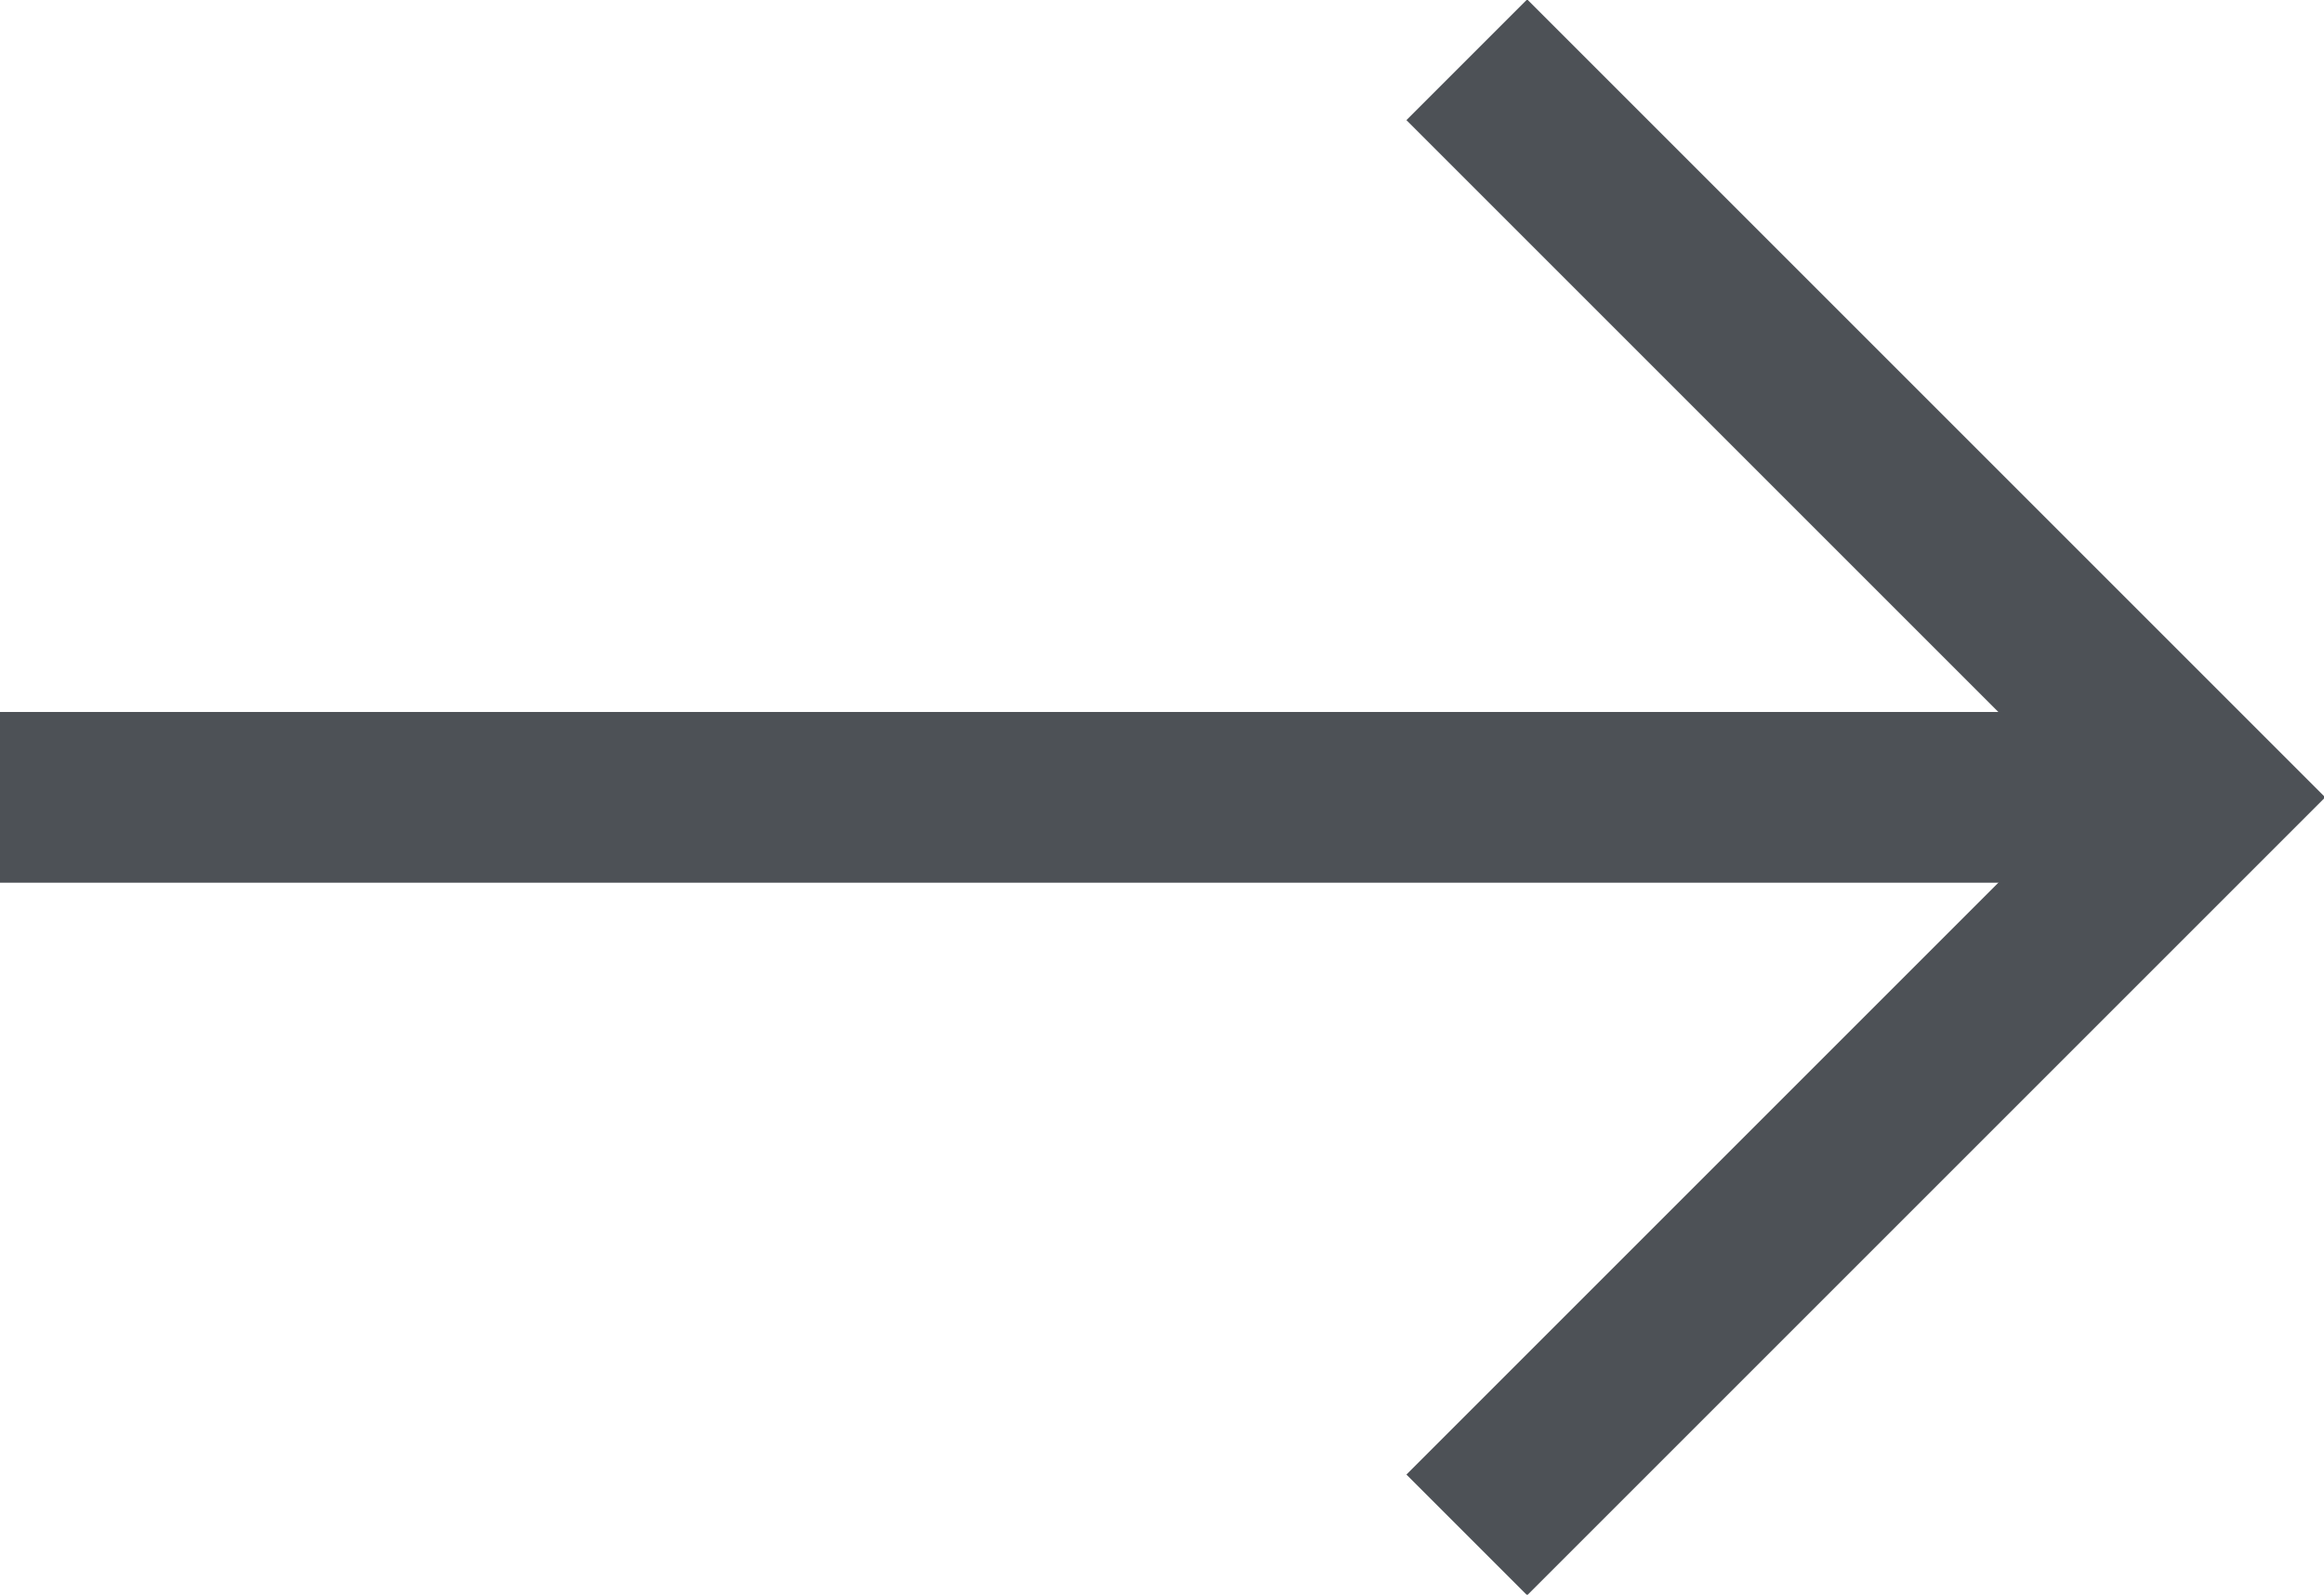
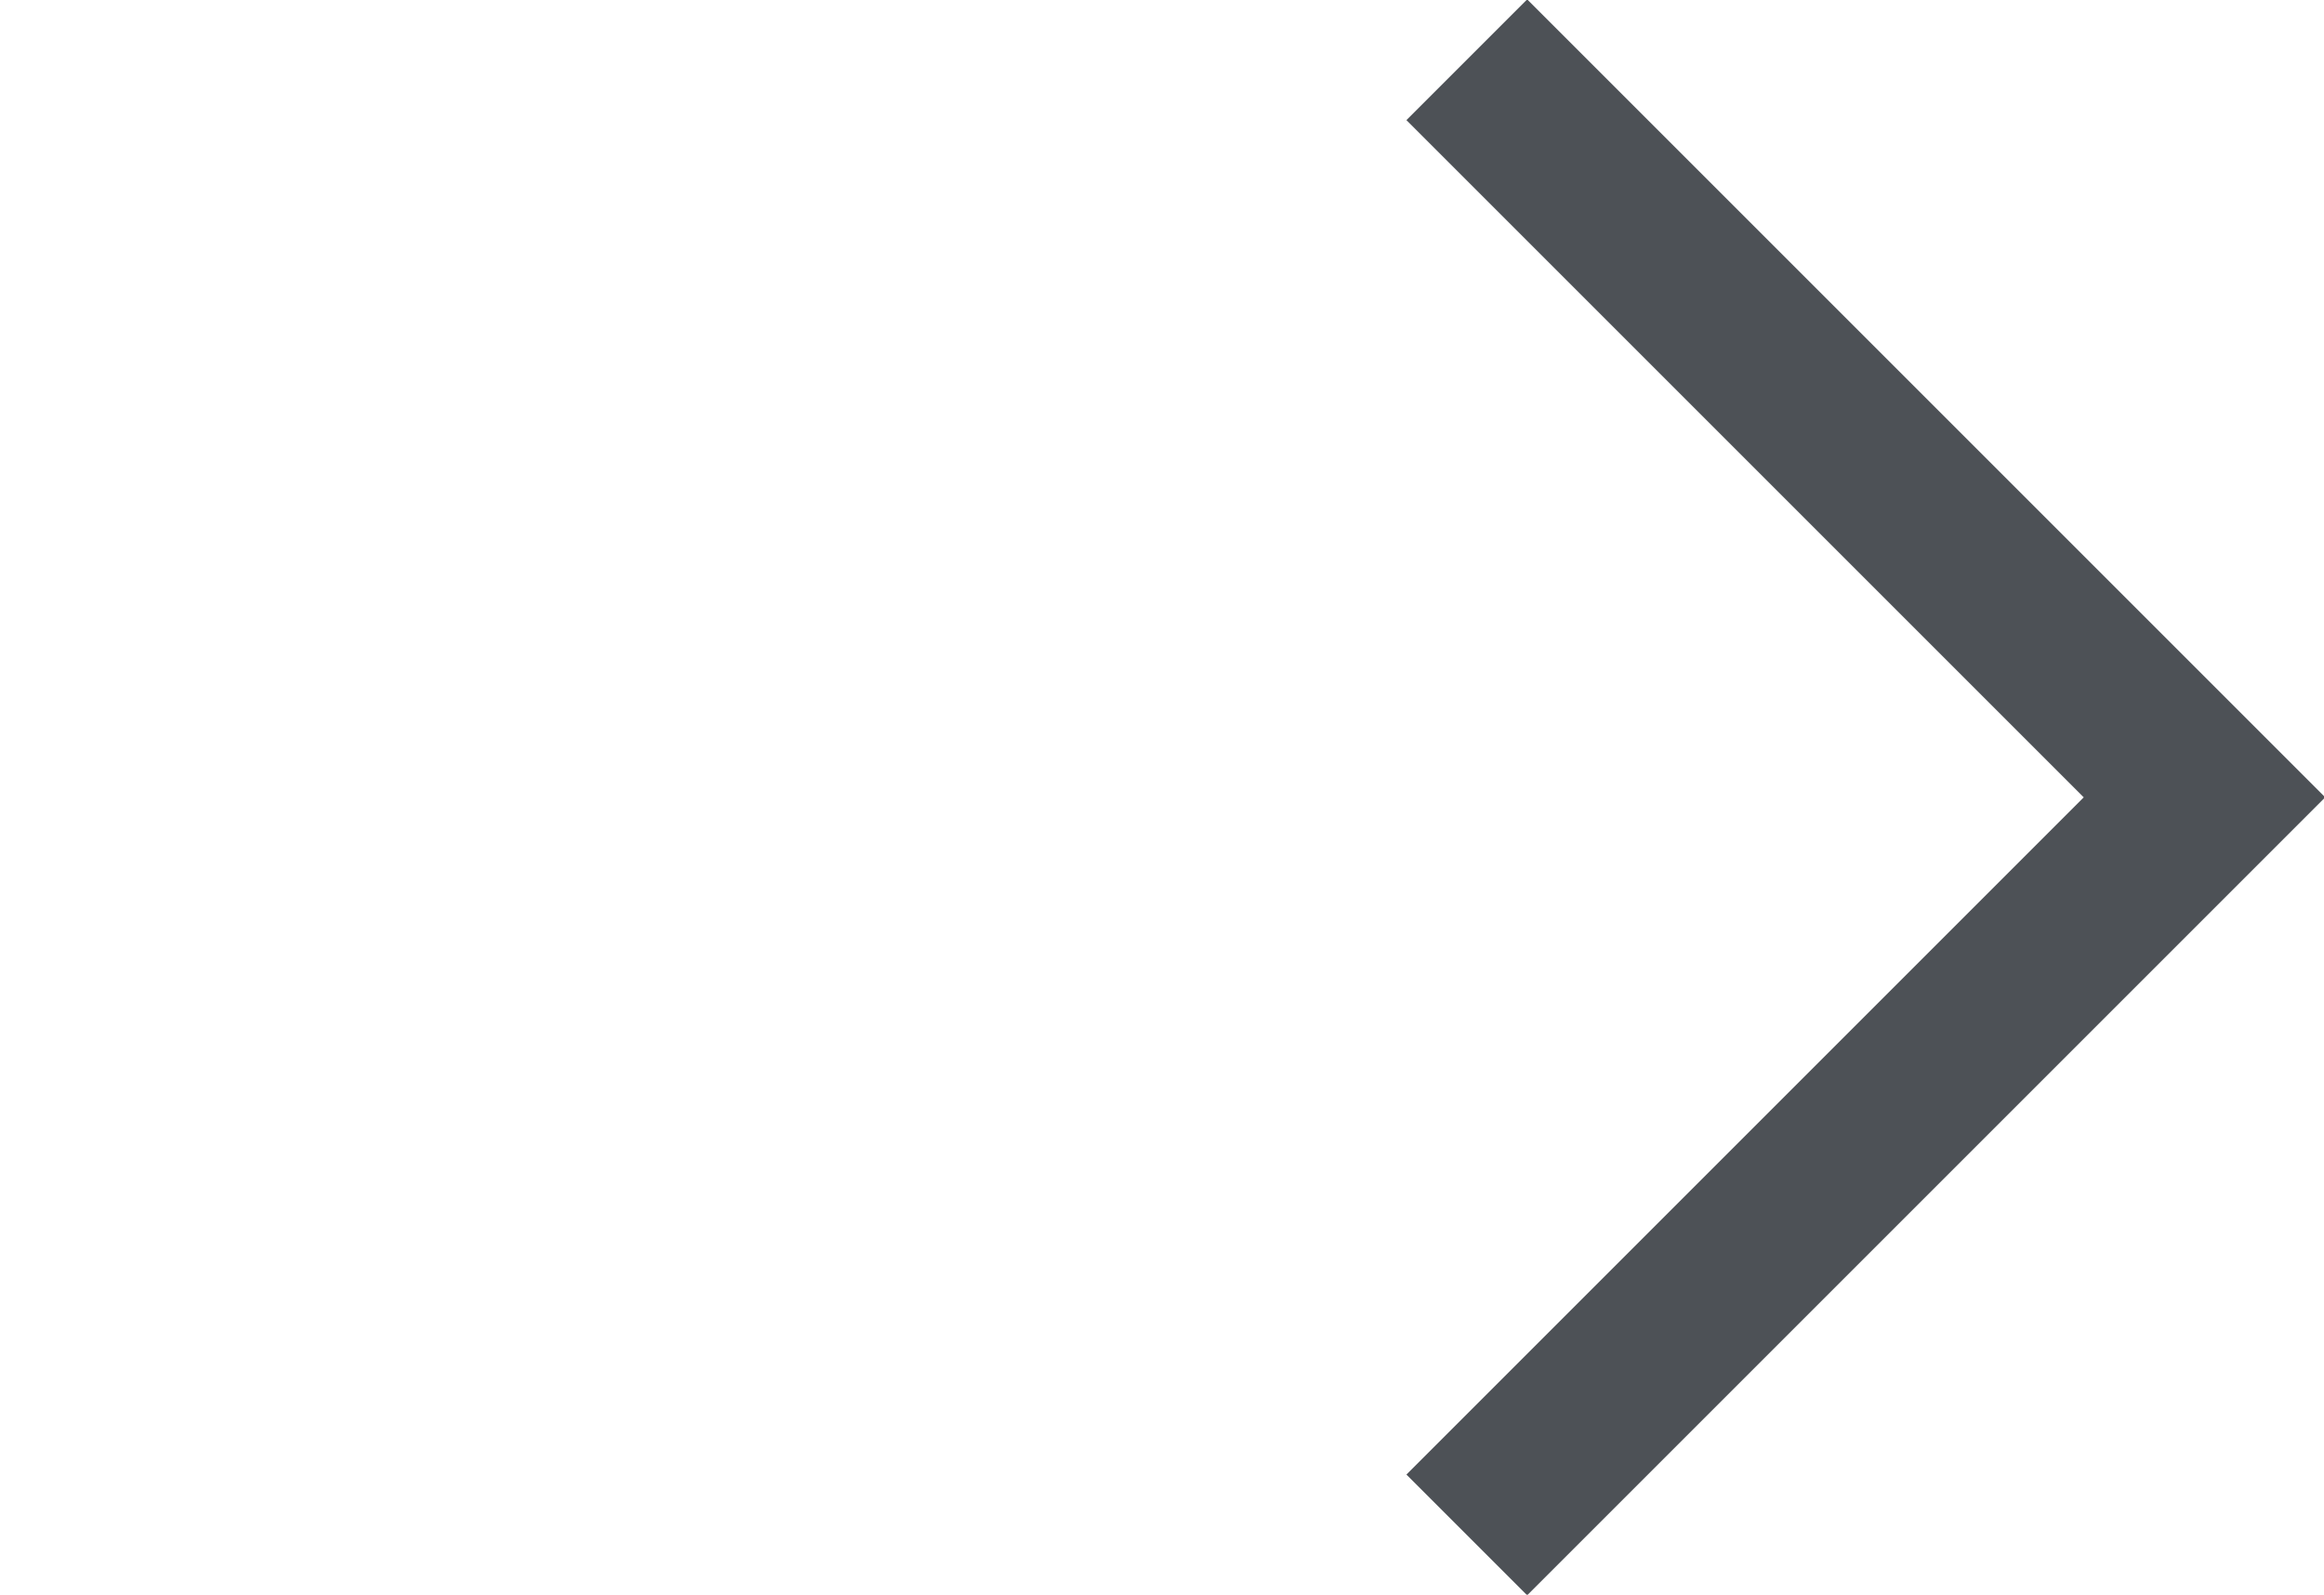
<svg xmlns="http://www.w3.org/2000/svg" id="_レイヤー_2" data-name="レイヤー 2" viewBox="0 0 13.61 9.34">
  <defs>
    <style>
      .cls-1 {
        fill: none;
        stroke: #4d5156;
        stroke-miterlimit: 10;
      }
    </style>
  </defs>
  <g id="_レイヤー_1-2" data-name="レイヤー 1">
-     <line class="cls-1" y1="4.67" x2="12.83" y2="4.67" />
    <polyline class="cls-1" points="8.59 .35 12.91 4.67 8.59 8.99" />
  </g>
</svg>